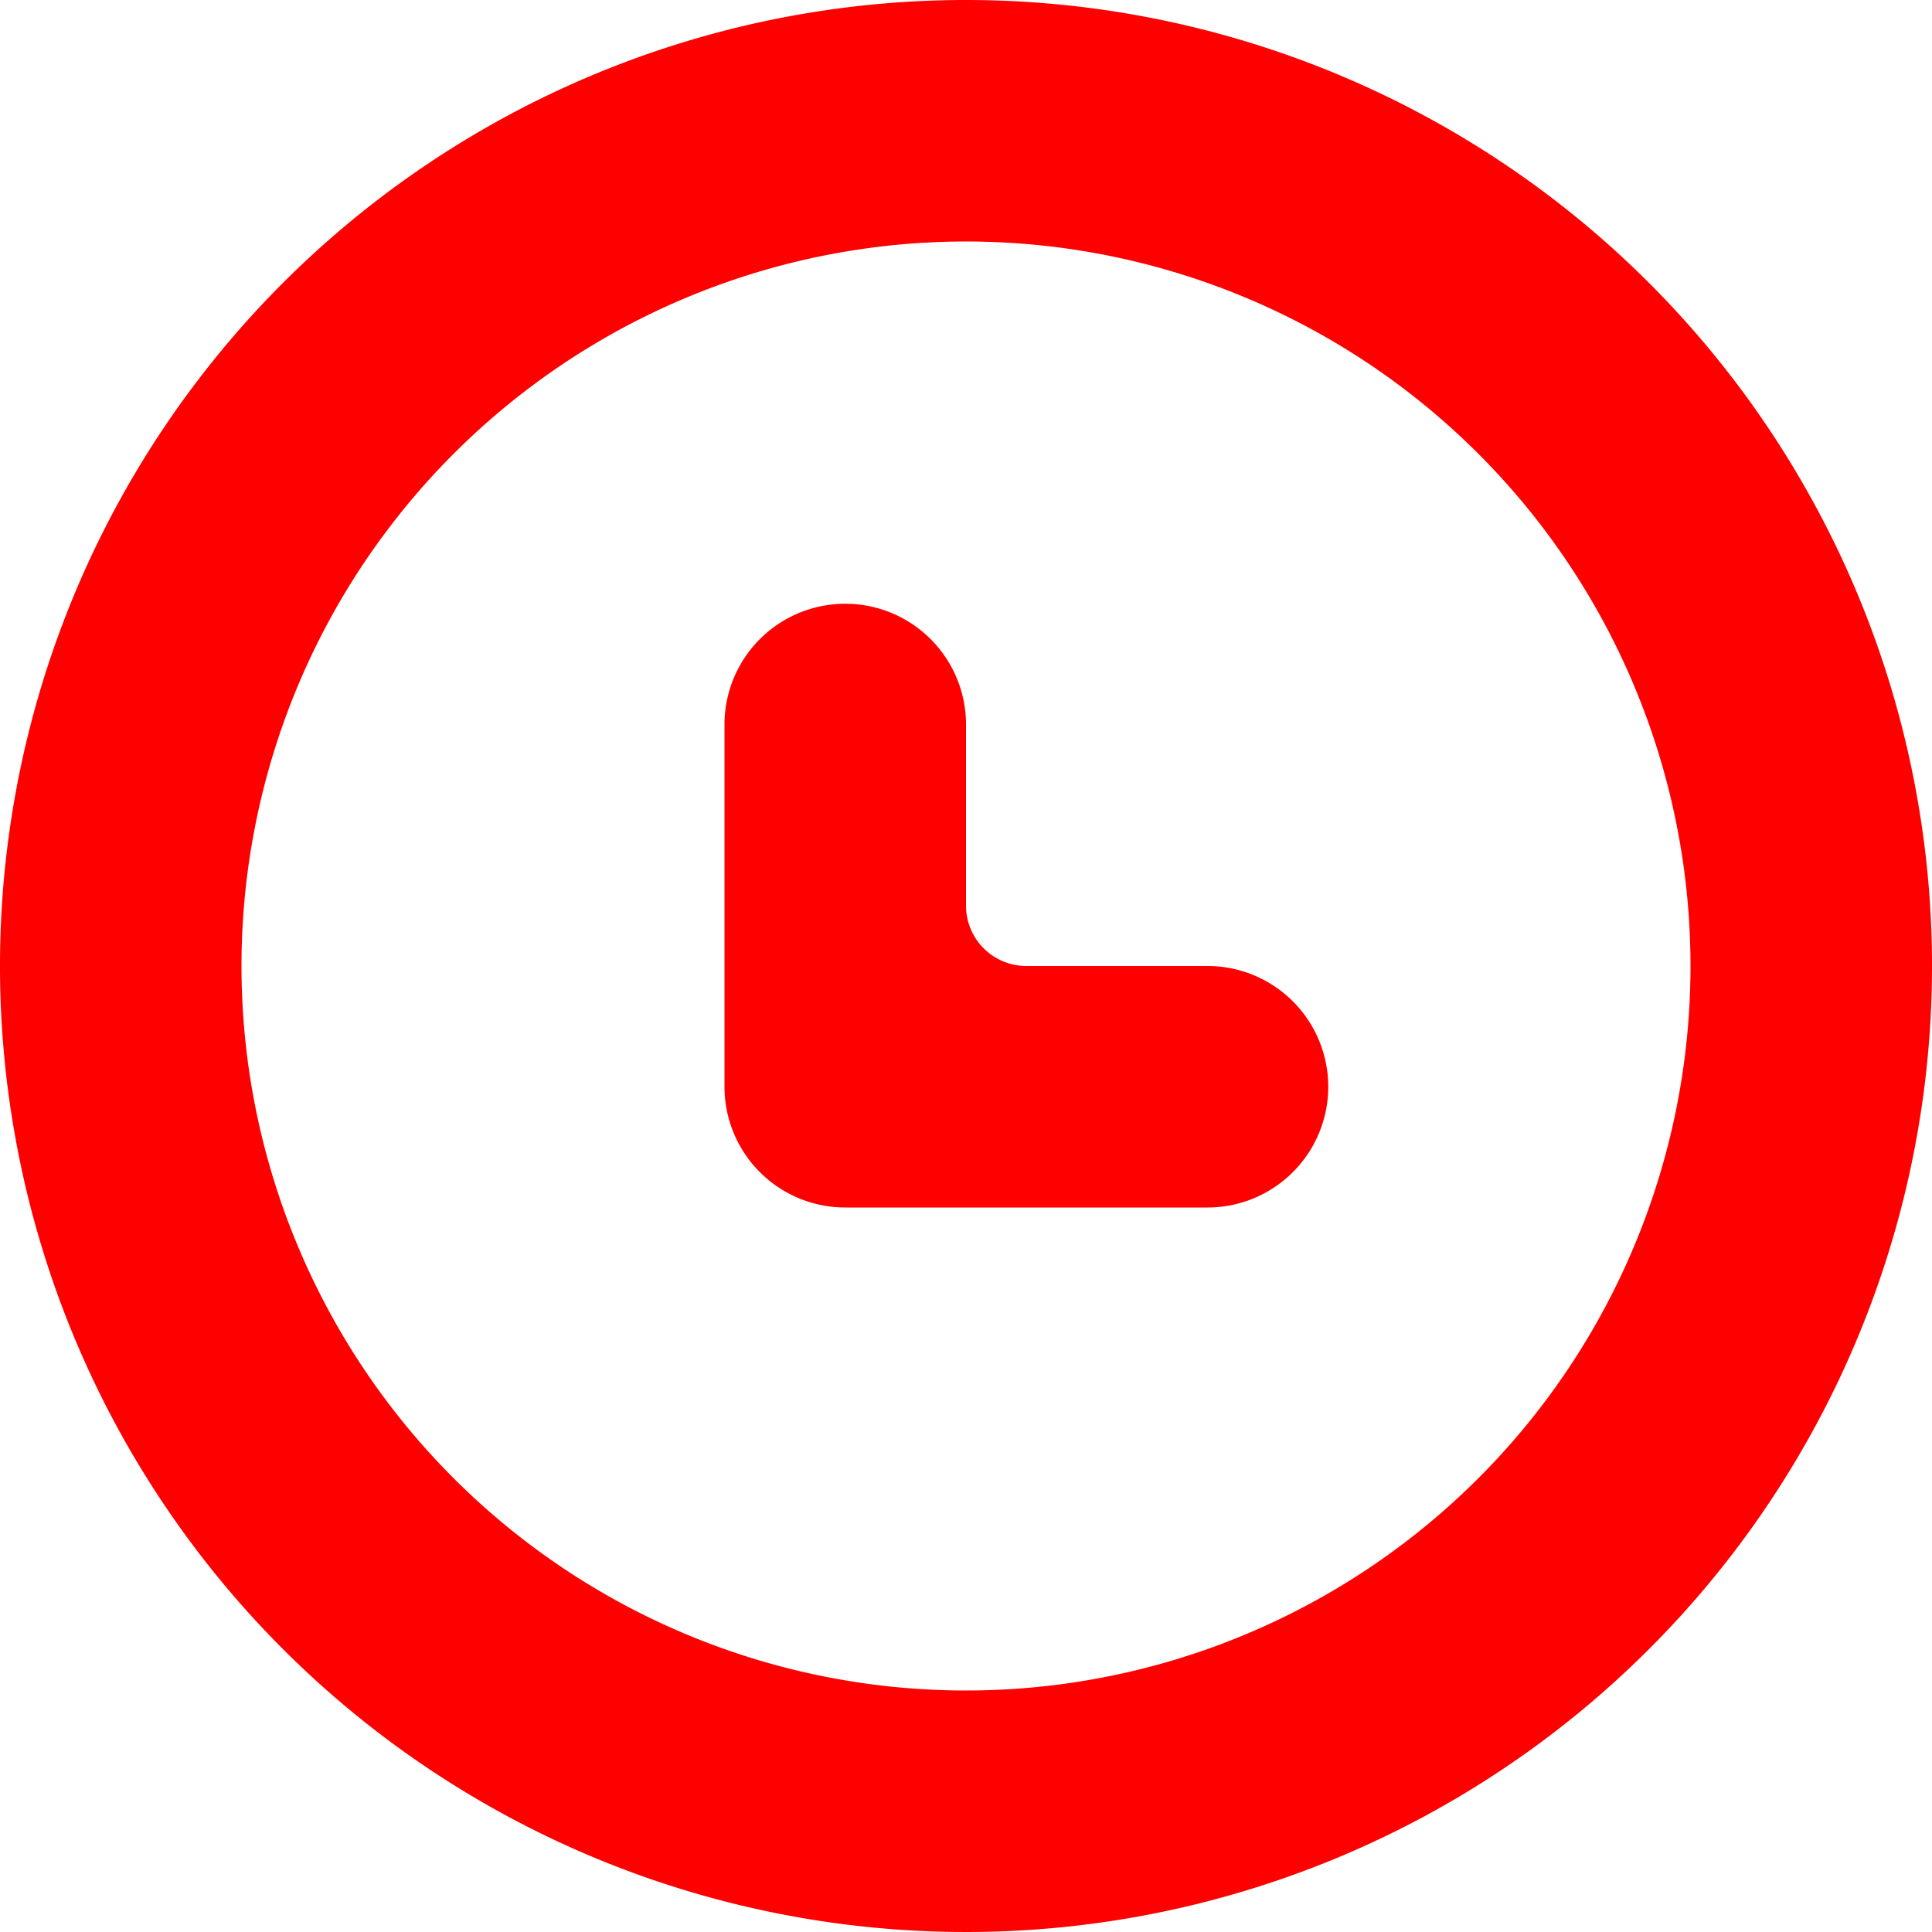
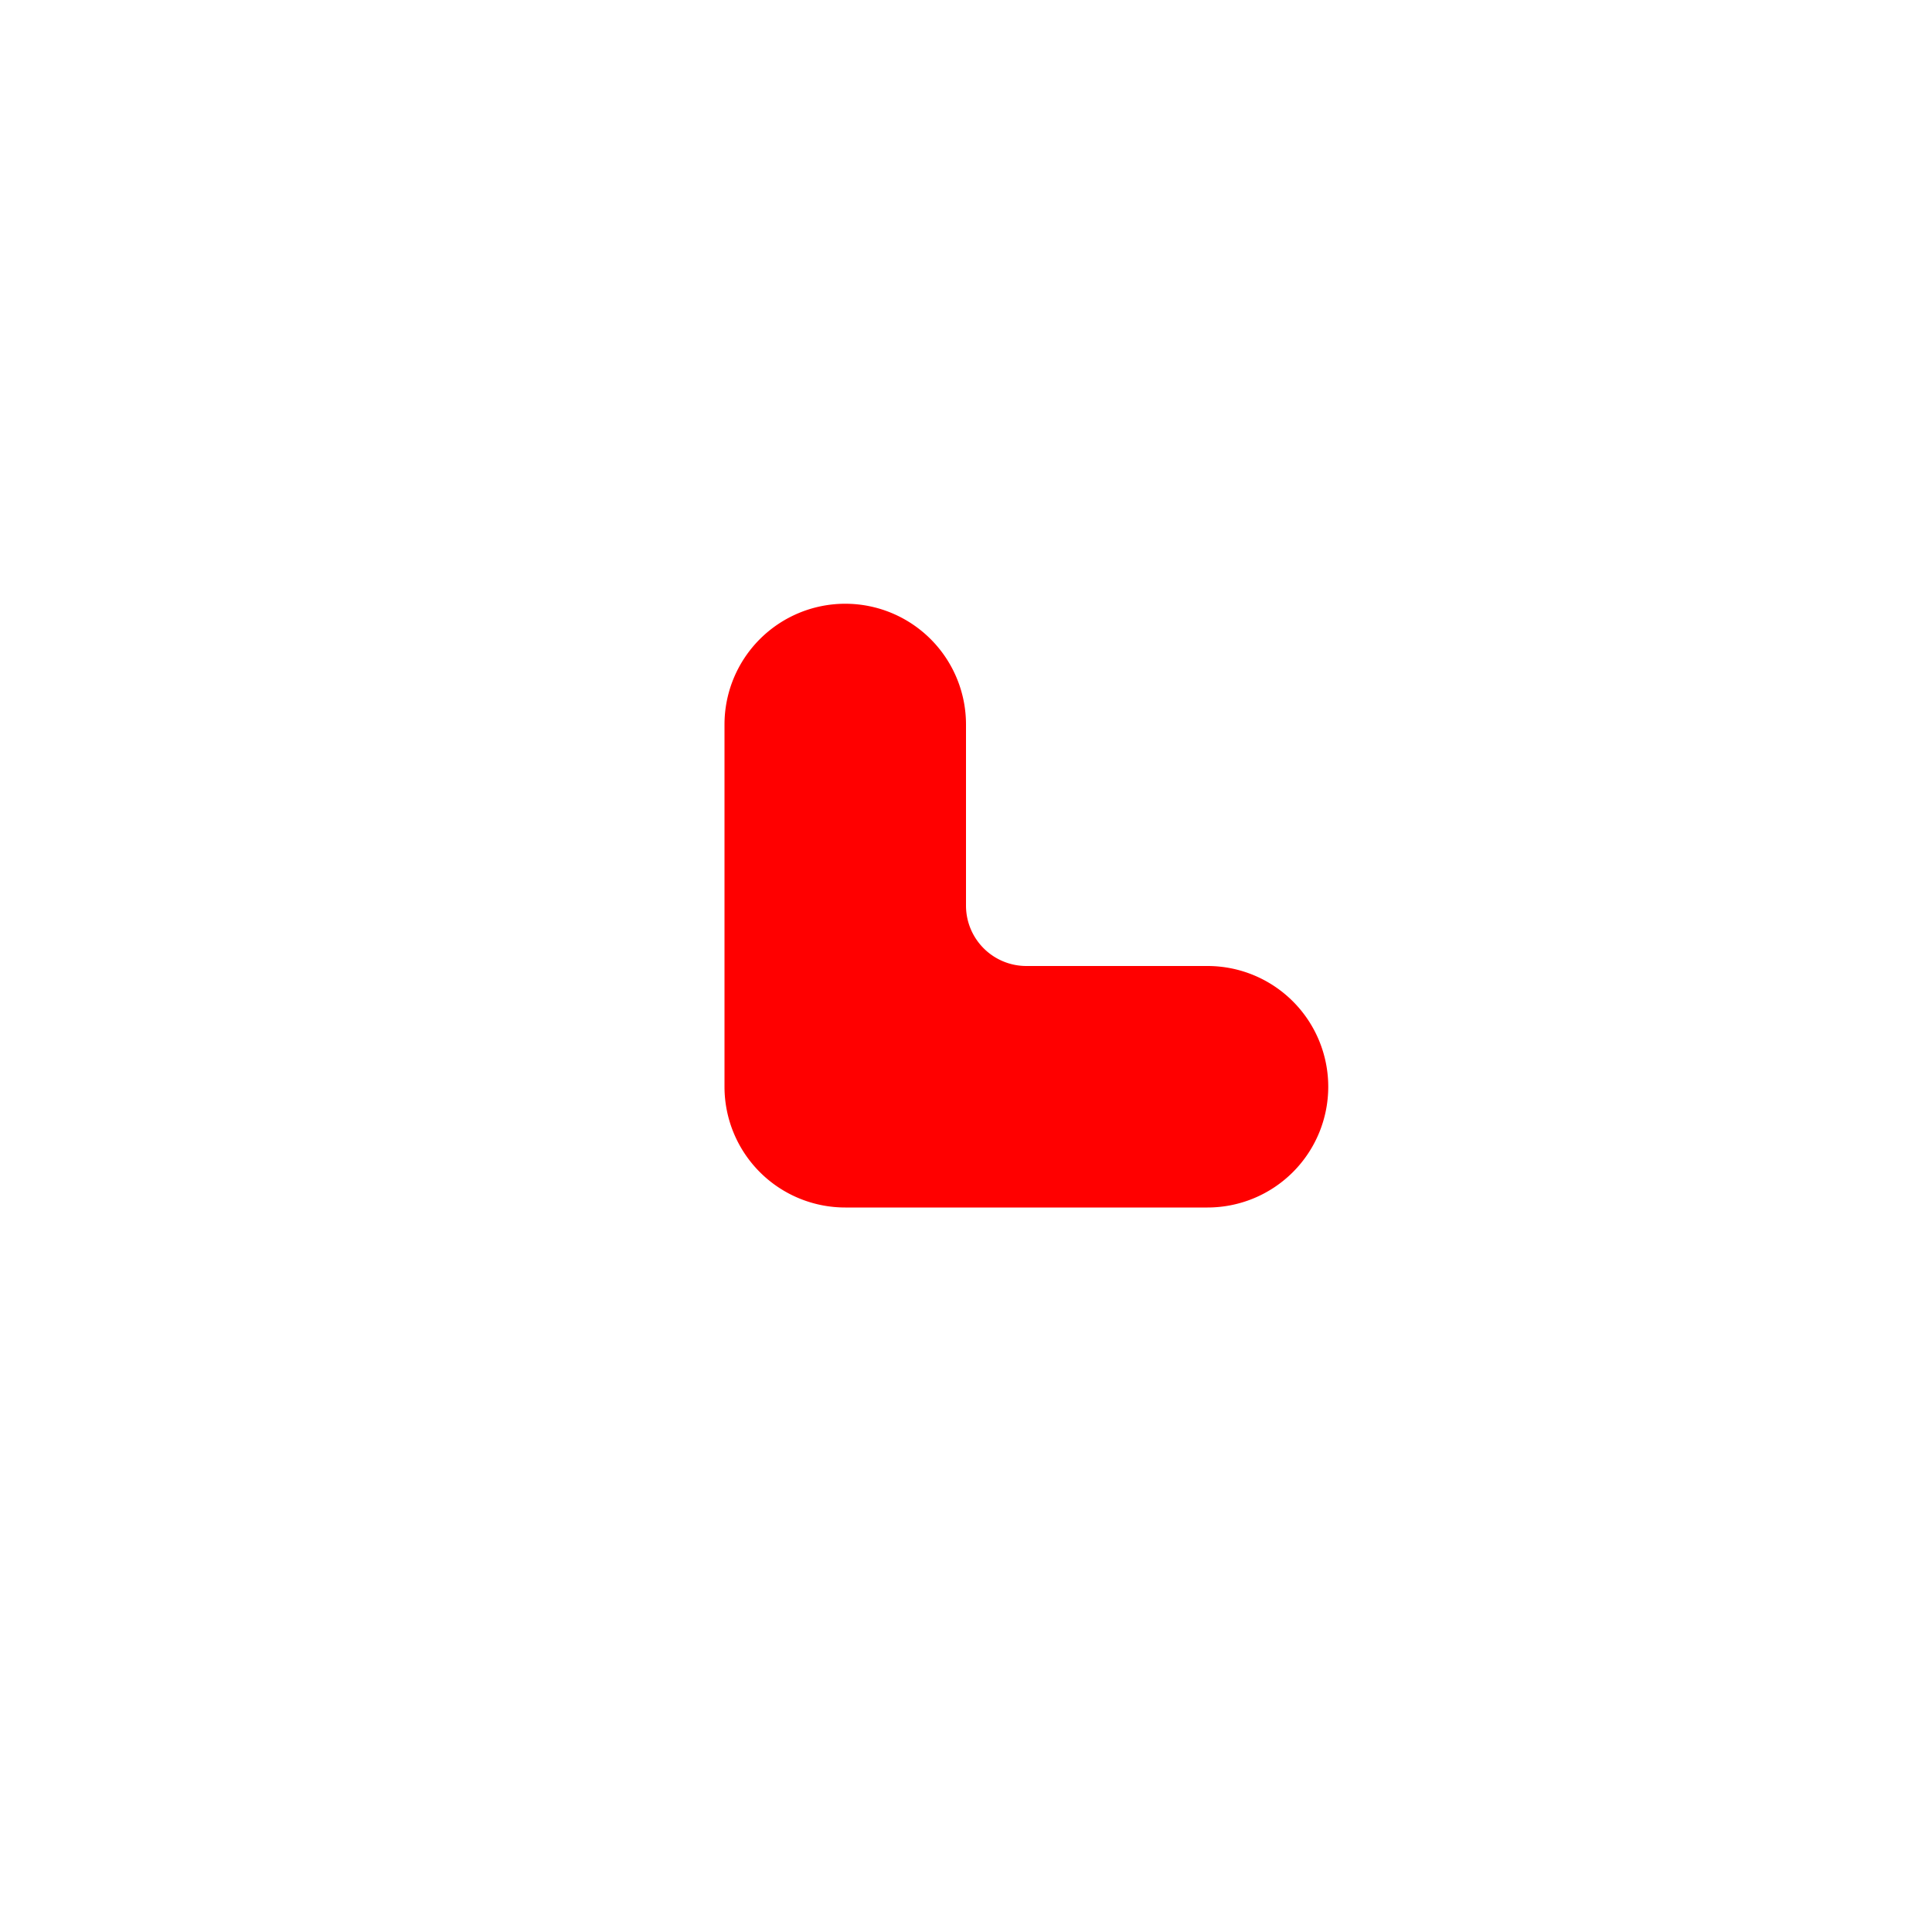
<svg xmlns="http://www.w3.org/2000/svg" viewBox="0 0 32 32">
  <defs>
    <style>.cls-1{fill:red;}</style>
  </defs>
  <g id="Слой_2" data-name="Слой 2">
    <g id="Lager_44" data-name="Lager 44">
      <g id="Group_15" data-name="Group 15">
-         <path id="Path_51" data-name="Path 51" class="cls-1" d="M16,0A16,16,0,1,0,32,16,16,16,0,0,0,16,0Zm0,28A12,12,0,1,1,28,16,12,12,0,0,1,16,28Z" />
        <path id="Path_52" data-name="Path 52" class="cls-1" d="M20,16H17a1,1,0,0,1-1-1V12a2,2,0,0,0-2-2h0a2,2,0,0,0-2,2h0v6a2,2,0,0,0,2,2h6a2,2,0,0,0,2-2h0v0a2,2,0,0,0-2-2Z" />
      </g>
    </g>
  </g>
</svg>